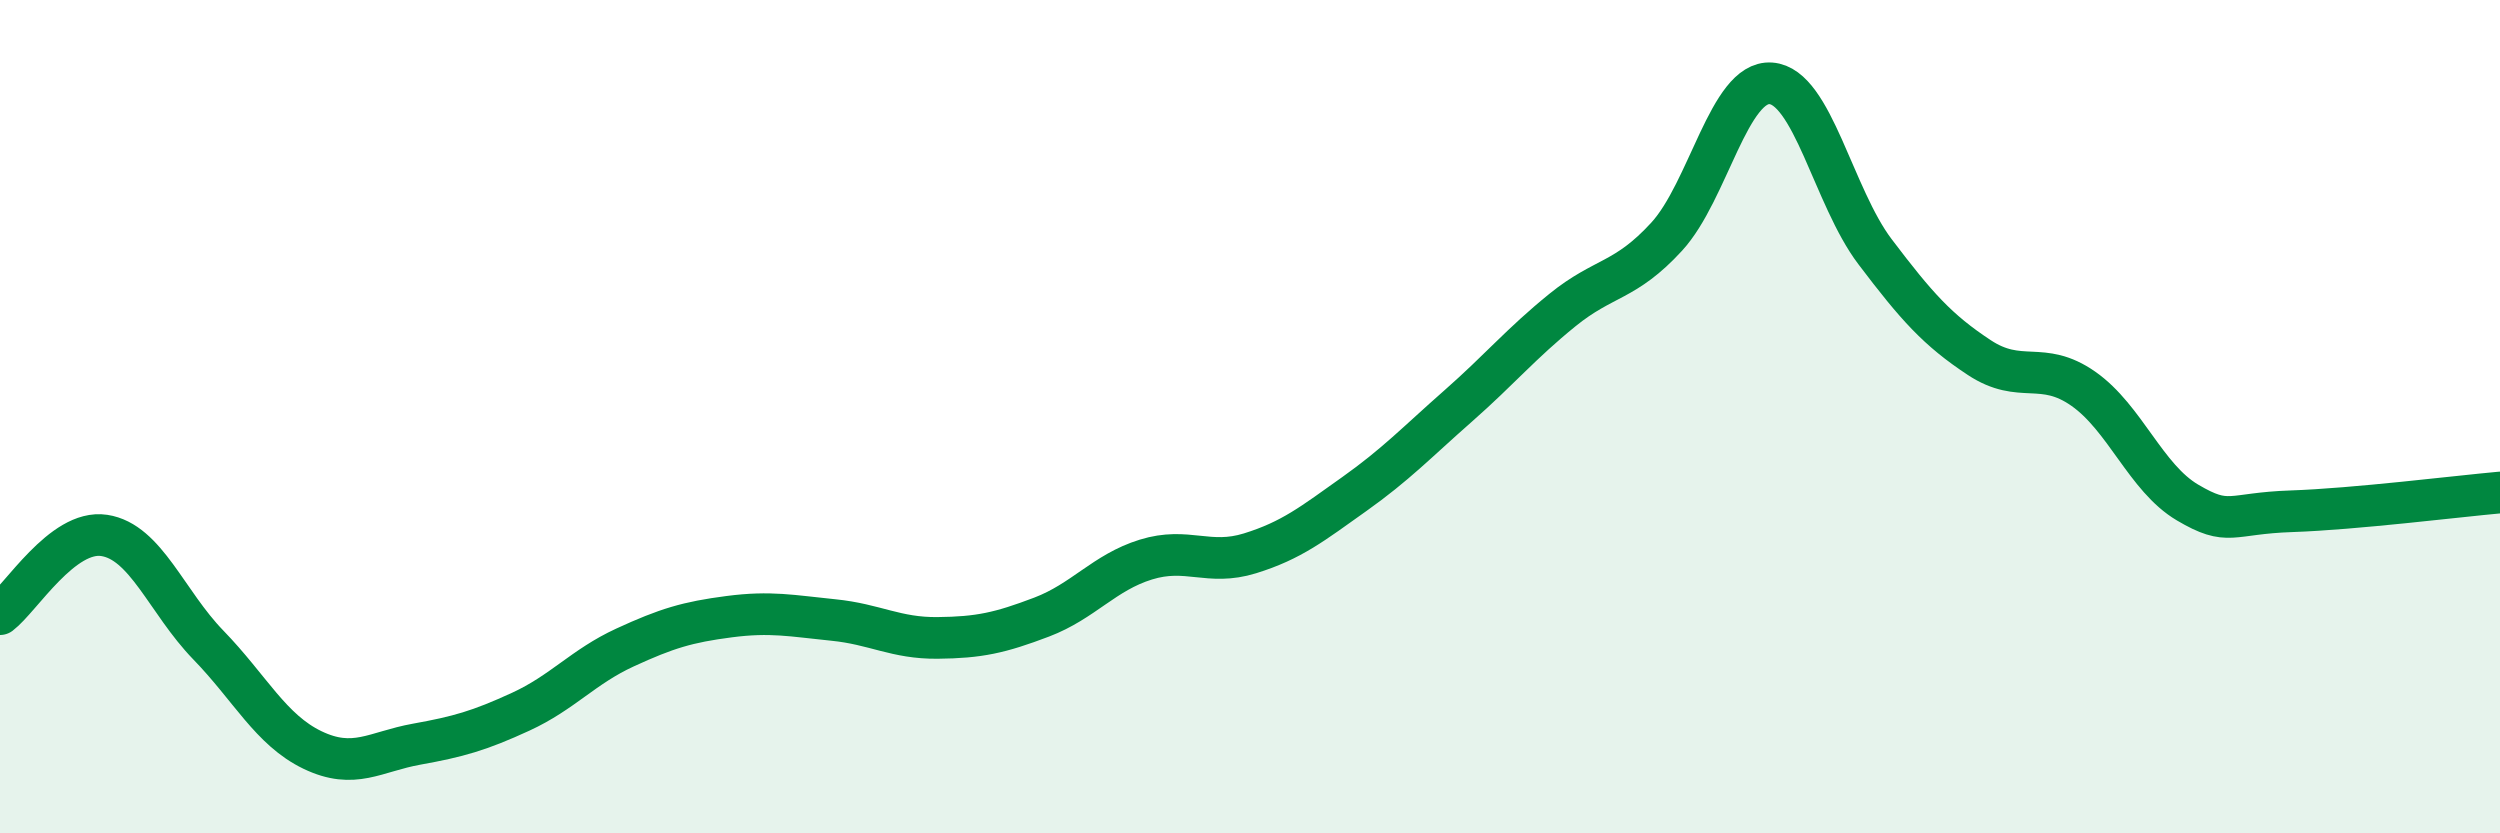
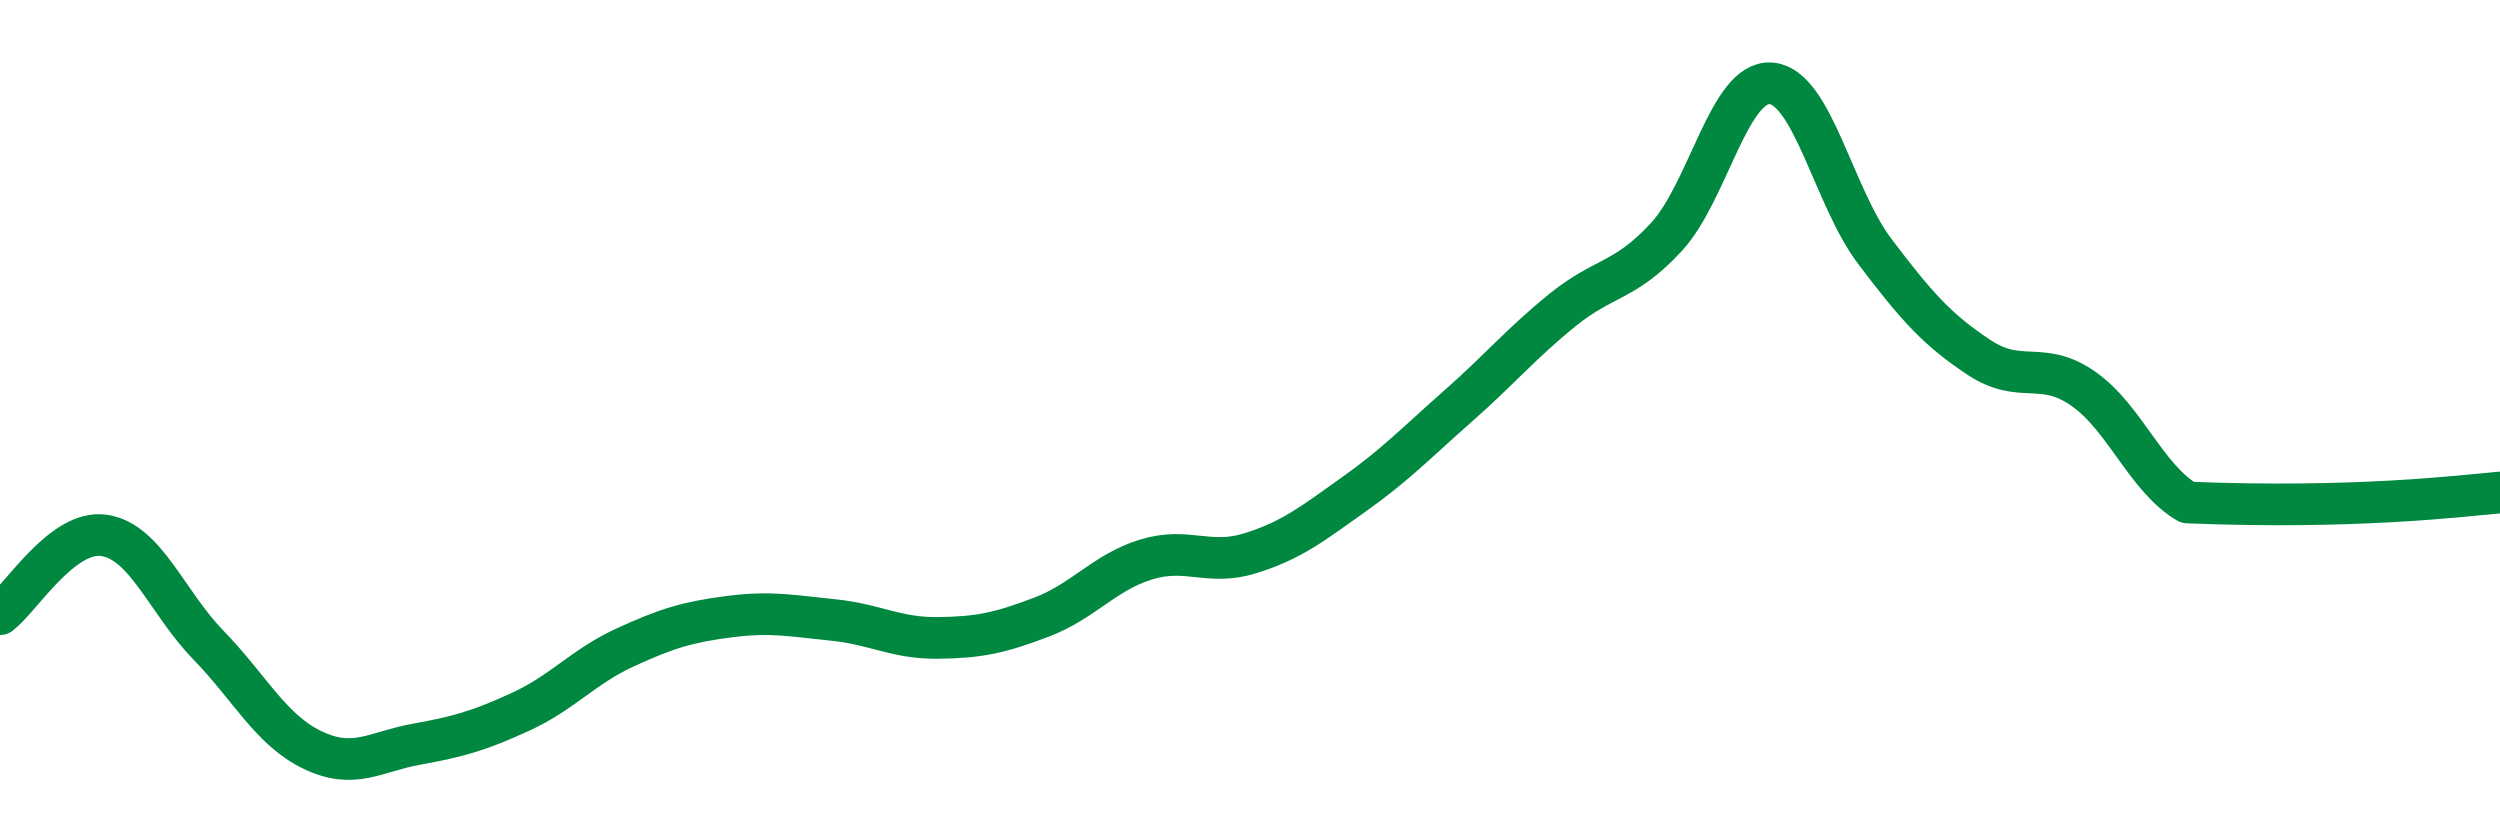
<svg xmlns="http://www.w3.org/2000/svg" width="60" height="20" viewBox="0 0 60 20">
-   <path d="M 0,14.74 C 0.5,14.36 1.5,12.7 2.5,12.85 C 3.5,13 4,14.45 5,15.48 C 6,16.51 6.5,17.52 7.5,18 C 8.5,18.48 9,18.04 10,17.86 C 11,17.68 11.5,17.54 12.5,17.08 C 13.5,16.62 14,16 15,15.54 C 16,15.08 16.5,14.93 17.5,14.8 C 18.5,14.67 19,14.78 20,14.88 C 21,14.98 21.5,15.32 22.5,15.31 C 23.5,15.3 24,15.19 25,14.81 C 26,14.43 26.5,13.74 27.5,13.43 C 28.5,13.12 29,13.59 30,13.28 C 31,12.97 31.5,12.57 32.5,11.86 C 33.5,11.15 34,10.62 35,9.74 C 36,8.86 36.5,8.25 37.5,7.44 C 38.5,6.63 39,6.77 40,5.68 C 41,4.59 41.5,1.93 42.5,2 C 43.5,2.07 44,4.72 45,6.04 C 46,7.36 46.5,7.92 47.5,8.58 C 48.5,9.24 49,8.63 50,9.33 C 51,10.03 51.5,11.47 52.5,12.06 C 53.5,12.65 53.5,12.32 55,12.27 C 56.5,12.22 59,11.91 60,11.82L60 20L0 20Z" fill="#008740" opacity="0.1" stroke-linecap="round" stroke-linejoin="round" />
-   <path d="M 0,14.74 C 0.5,14.36 1.5,12.7 2.5,12.85 C 3.5,13 4,14.45 5,15.48 C 6,16.51 6.5,17.52 7.5,18 C 8.5,18.48 9,18.04 10,17.86 C 11,17.68 11.5,17.54 12.5,17.08 C 13.5,16.62 14,16 15,15.54 C 16,15.08 16.5,14.93 17.5,14.8 C 18.5,14.67 19,14.78 20,14.88 C 21,14.98 21.5,15.32 22.5,15.31 C 23.5,15.3 24,15.19 25,14.81 C 26,14.43 26.5,13.74 27.5,13.43 C 28.5,13.12 29,13.59 30,13.28 C 31,12.97 31.5,12.57 32.5,11.86 C 33.5,11.15 34,10.62 35,9.74 C 36,8.86 36.5,8.25 37.5,7.44 C 38.5,6.63 39,6.77 40,5.68 C 41,4.59 41.5,1.93 42.5,2 C 43.5,2.07 44,4.72 45,6.04 C 46,7.36 46.5,7.92 47.5,8.58 C 48.5,9.24 49,8.63 50,9.33 C 51,10.03 51.5,11.47 52.5,12.06 C 53.5,12.65 53.5,12.32 55,12.27 C 56.5,12.22 59,11.91 60,11.82" stroke="#008740" stroke-width="1" fill="none" stroke-linecap="round" stroke-linejoin="round" />
+   <path d="M 0,14.74 C 0.5,14.36 1.5,12.7 2.5,12.85 C 3.5,13 4,14.45 5,15.48 C 6,16.51 6.5,17.52 7.5,18 C 8.5,18.48 9,18.04 10,17.86 C 11,17.68 11.5,17.54 12.5,17.08 C 13.5,16.62 14,16 15,15.54 C 16,15.08 16.5,14.93 17.5,14.8 C 18.5,14.67 19,14.78 20,14.88 C 21,14.98 21.5,15.32 22.5,15.31 C 23.5,15.3 24,15.19 25,14.81 C 26,14.43 26.5,13.74 27.5,13.43 C 28.5,13.12 29,13.59 30,13.28 C 31,12.97 31.5,12.57 32.5,11.86 C 33.5,11.15 34,10.62 35,9.74 C 36,8.86 36.5,8.25 37.5,7.44 C 38.5,6.63 39,6.77 40,5.68 C 41,4.59 41.5,1.93 42.5,2 C 43.5,2.07 44,4.72 45,6.04 C 46,7.36 46.5,7.92 47.5,8.58 C 48.5,9.24 49,8.63 50,9.33 C 51,10.03 51.5,11.47 52.5,12.06 C 56.5,12.22 59,11.91 60,11.82" stroke="#008740" stroke-width="1" fill="none" stroke-linecap="round" stroke-linejoin="round" />
</svg>